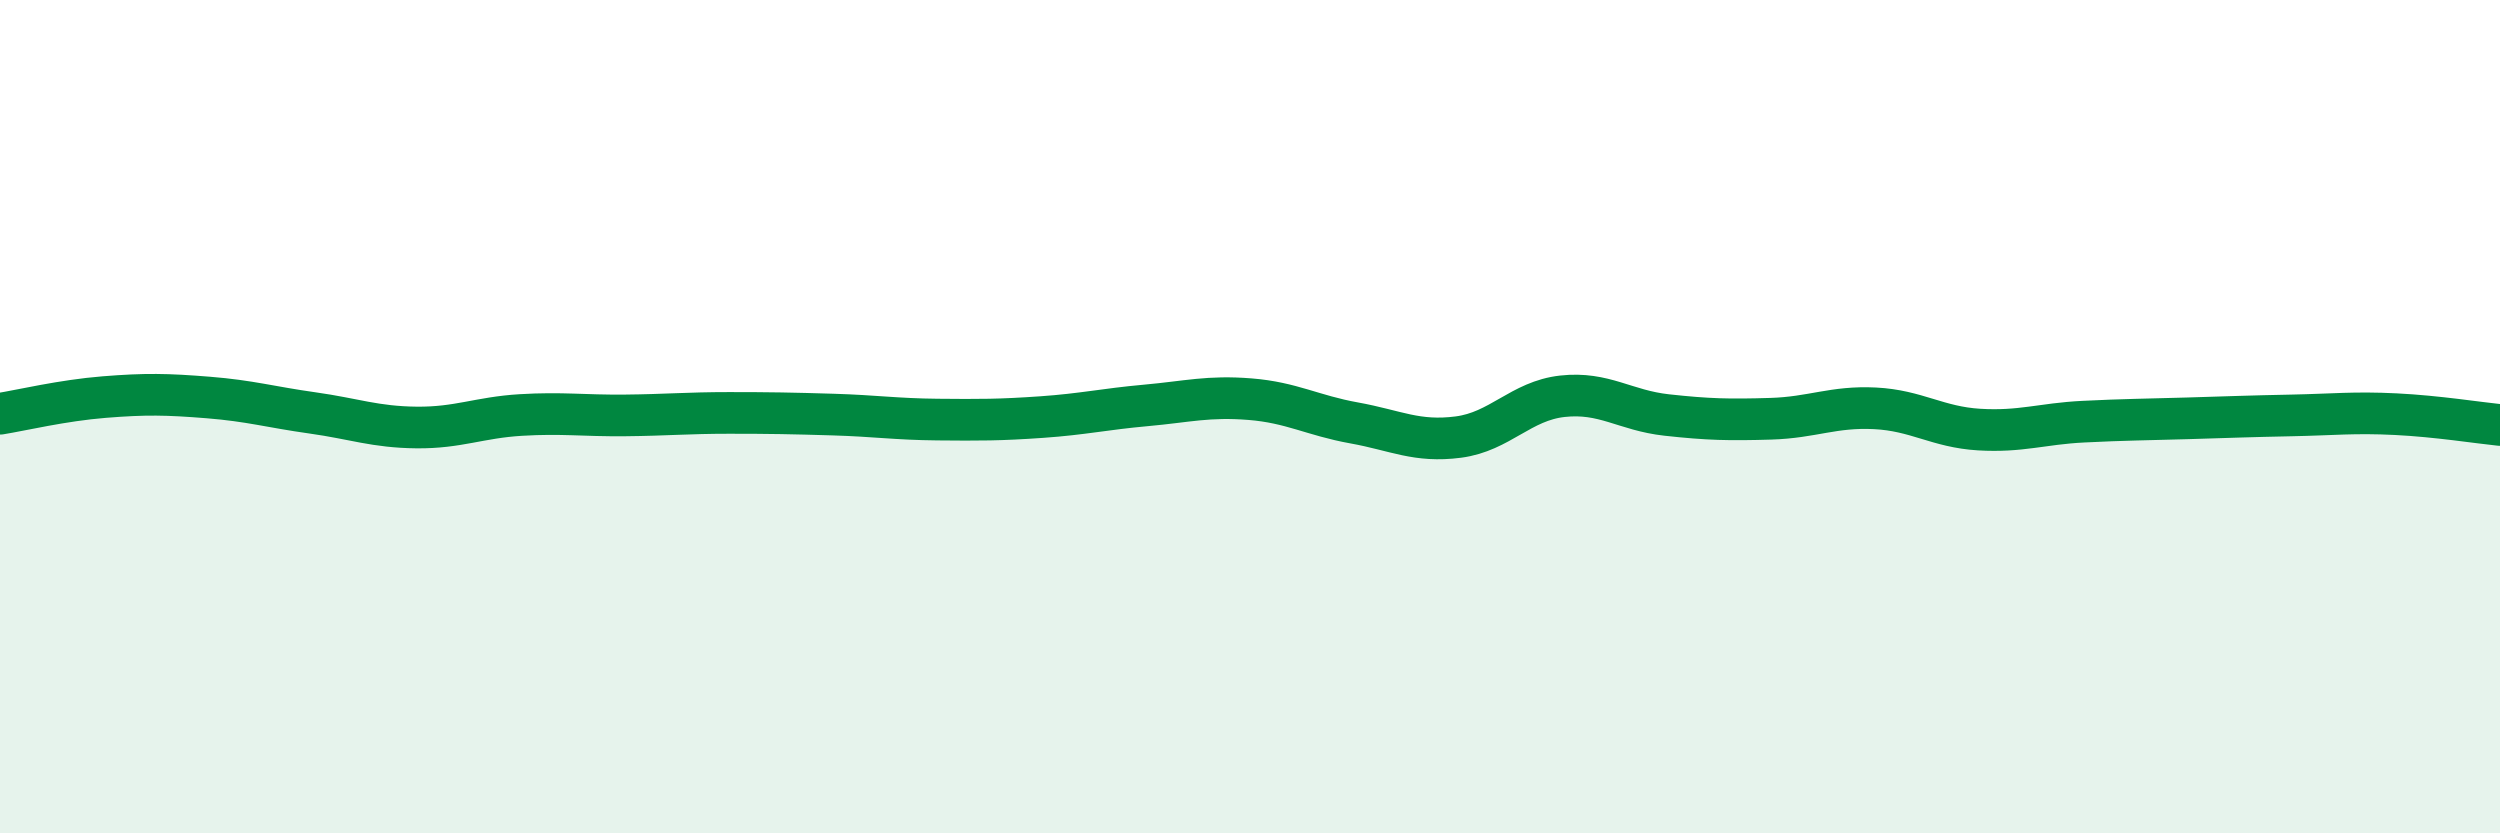
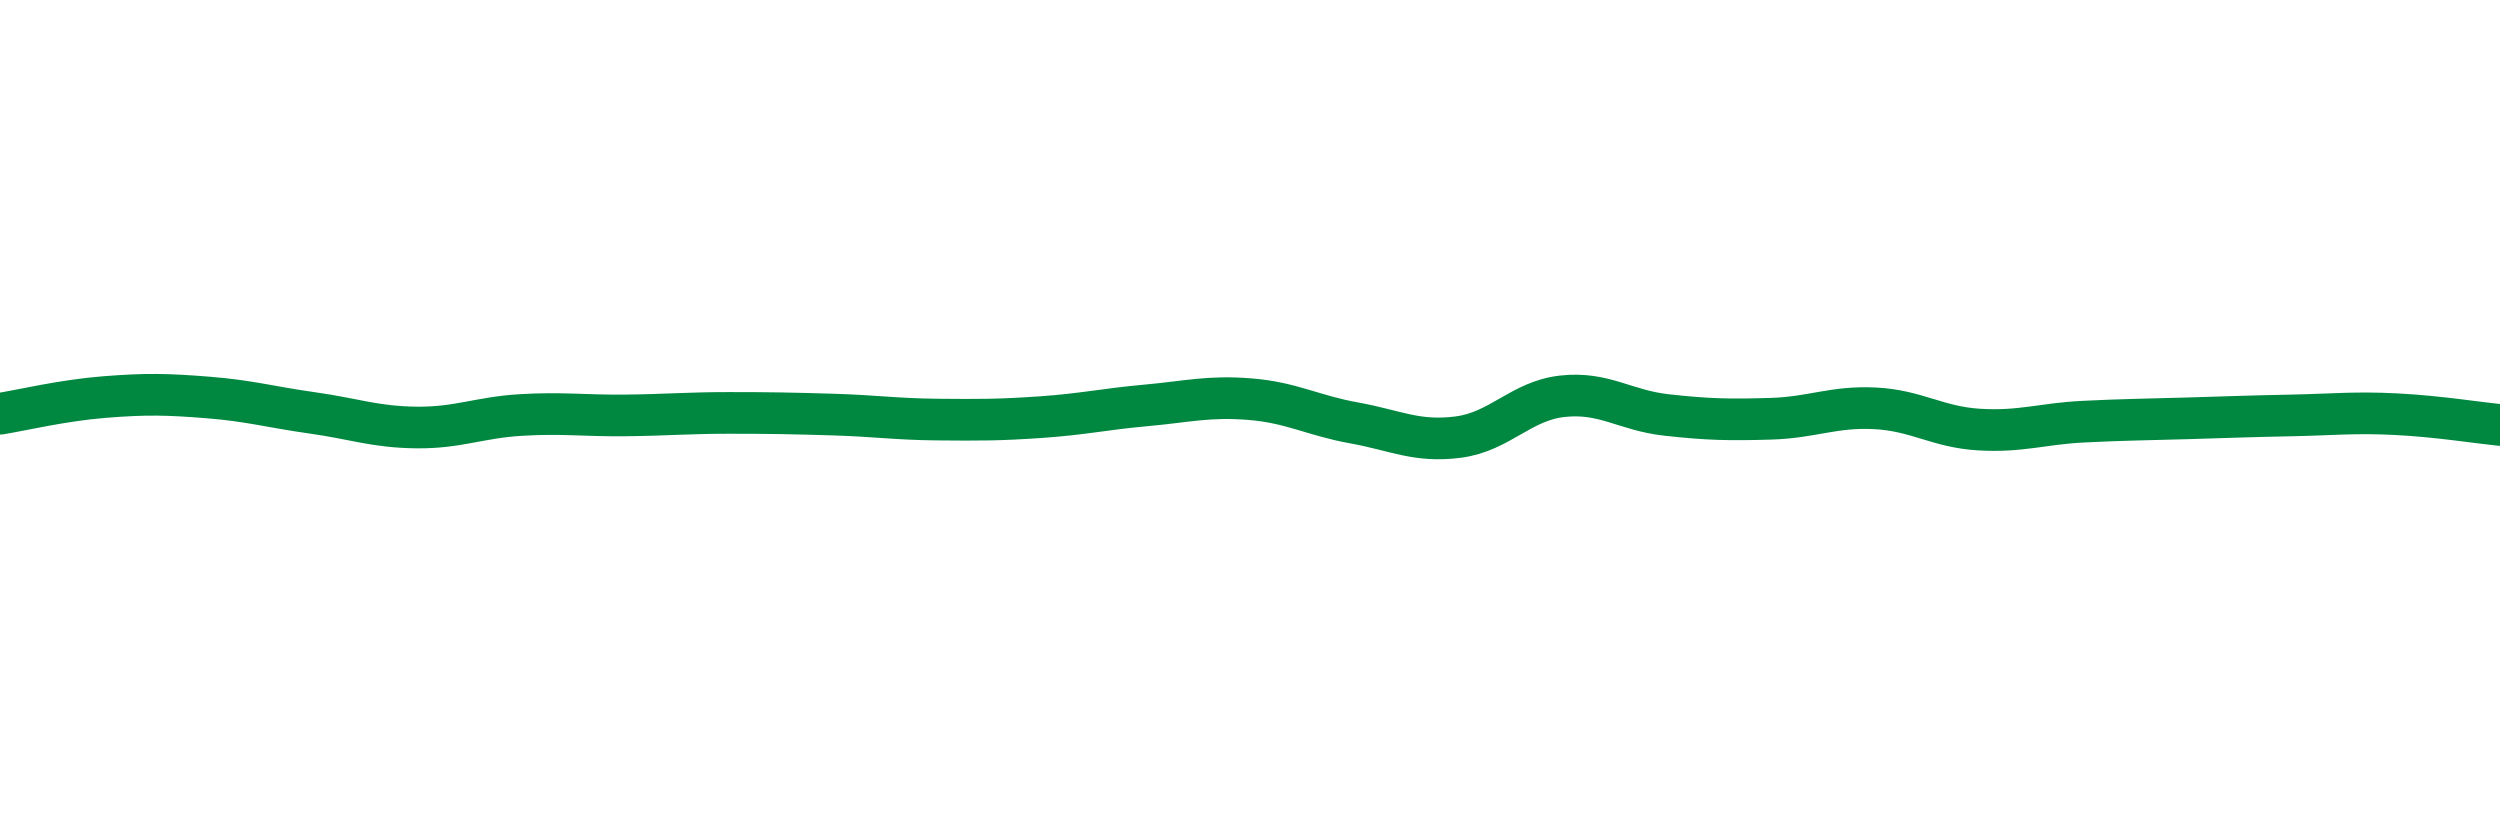
<svg xmlns="http://www.w3.org/2000/svg" width="60" height="20" viewBox="0 0 60 20">
-   <path d="M 0,9.93 C 0.5,9.85 1.5,9.61 2.5,9.53 C 3.5,9.45 4,9.46 5,9.54 C 6,9.62 6.5,9.77 7.5,9.91 C 8.5,10.05 9,10.25 10,10.26 C 11,10.27 11.5,10.02 12.5,9.96 C 13.5,9.9 14,9.98 15,9.97 C 16,9.96 16.5,9.91 17.5,9.91 C 18.5,9.91 19,9.92 20,9.95 C 21,9.98 21.5,10.06 22.5,10.07 C 23.5,10.08 24,10.08 25,10.01 C 26,9.94 26.5,9.82 27.5,9.73 C 28.5,9.64 29,9.5 30,9.58 C 31,9.66 31.5,9.97 32.5,10.15 C 33.5,10.33 34,10.62 35,10.49 C 36,10.36 36.5,9.62 37.5,9.51 C 38.5,9.4 39,9.85 40,9.96 C 41,10.07 41.5,10.08 42.5,10.05 C 43.5,10.02 44,9.75 45,9.8 C 46,9.85 46.5,10.25 47.5,10.31 C 48.5,10.37 49,10.17 50,10.12 C 51,10.07 51.5,10.07 52.5,10.04 C 53.5,10.01 54,9.99 55,9.97 C 56,9.95 56.5,9.89 57.5,9.94 C 58.5,9.99 59.5,10.15 60,10.2L60 20L0 20Z" fill="#008740" opacity="0.1" stroke-linecap="round" stroke-linejoin="round" />
  <path d="M 0,9.93 C 0.5,9.85 1.5,9.61 2.5,9.53 C 3.5,9.45 4,9.46 5,9.54 C 6,9.62 6.5,9.77 7.5,9.91 C 8.5,10.05 9,10.25 10,10.26 C 11,10.27 11.5,10.02 12.5,9.96 C 13.5,9.9 14,9.98 15,9.97 C 16,9.96 16.5,9.91 17.5,9.91 C 18.5,9.91 19,9.92 20,9.95 C 21,9.98 21.5,10.06 22.5,10.07 C 23.5,10.08 24,10.08 25,10.01 C 26,9.94 26.5,9.82 27.5,9.73 C 28.5,9.64 29,9.5 30,9.58 C 31,9.66 31.5,9.97 32.5,10.15 C 33.5,10.33 34,10.62 35,10.49 C 36,10.36 36.5,9.62 37.5,9.51 C 38.5,9.4 39,9.85 40,9.96 C 41,10.07 41.5,10.08 42.5,10.05 C 43.5,10.02 44,9.75 45,9.8 C 46,9.85 46.5,10.25 47.5,10.31 C 48.5,10.37 49,10.17 50,10.12 C 51,10.07 51.5,10.07 52.5,10.04 C 53.5,10.01 54,9.99 55,9.97 C 56,9.95 56.5,9.89 57.5,9.94 C 58.5,9.99 59.5,10.15 60,10.2" stroke="#008740" stroke-width="1" fill="none" stroke-linecap="round" stroke-linejoin="round" />
</svg>